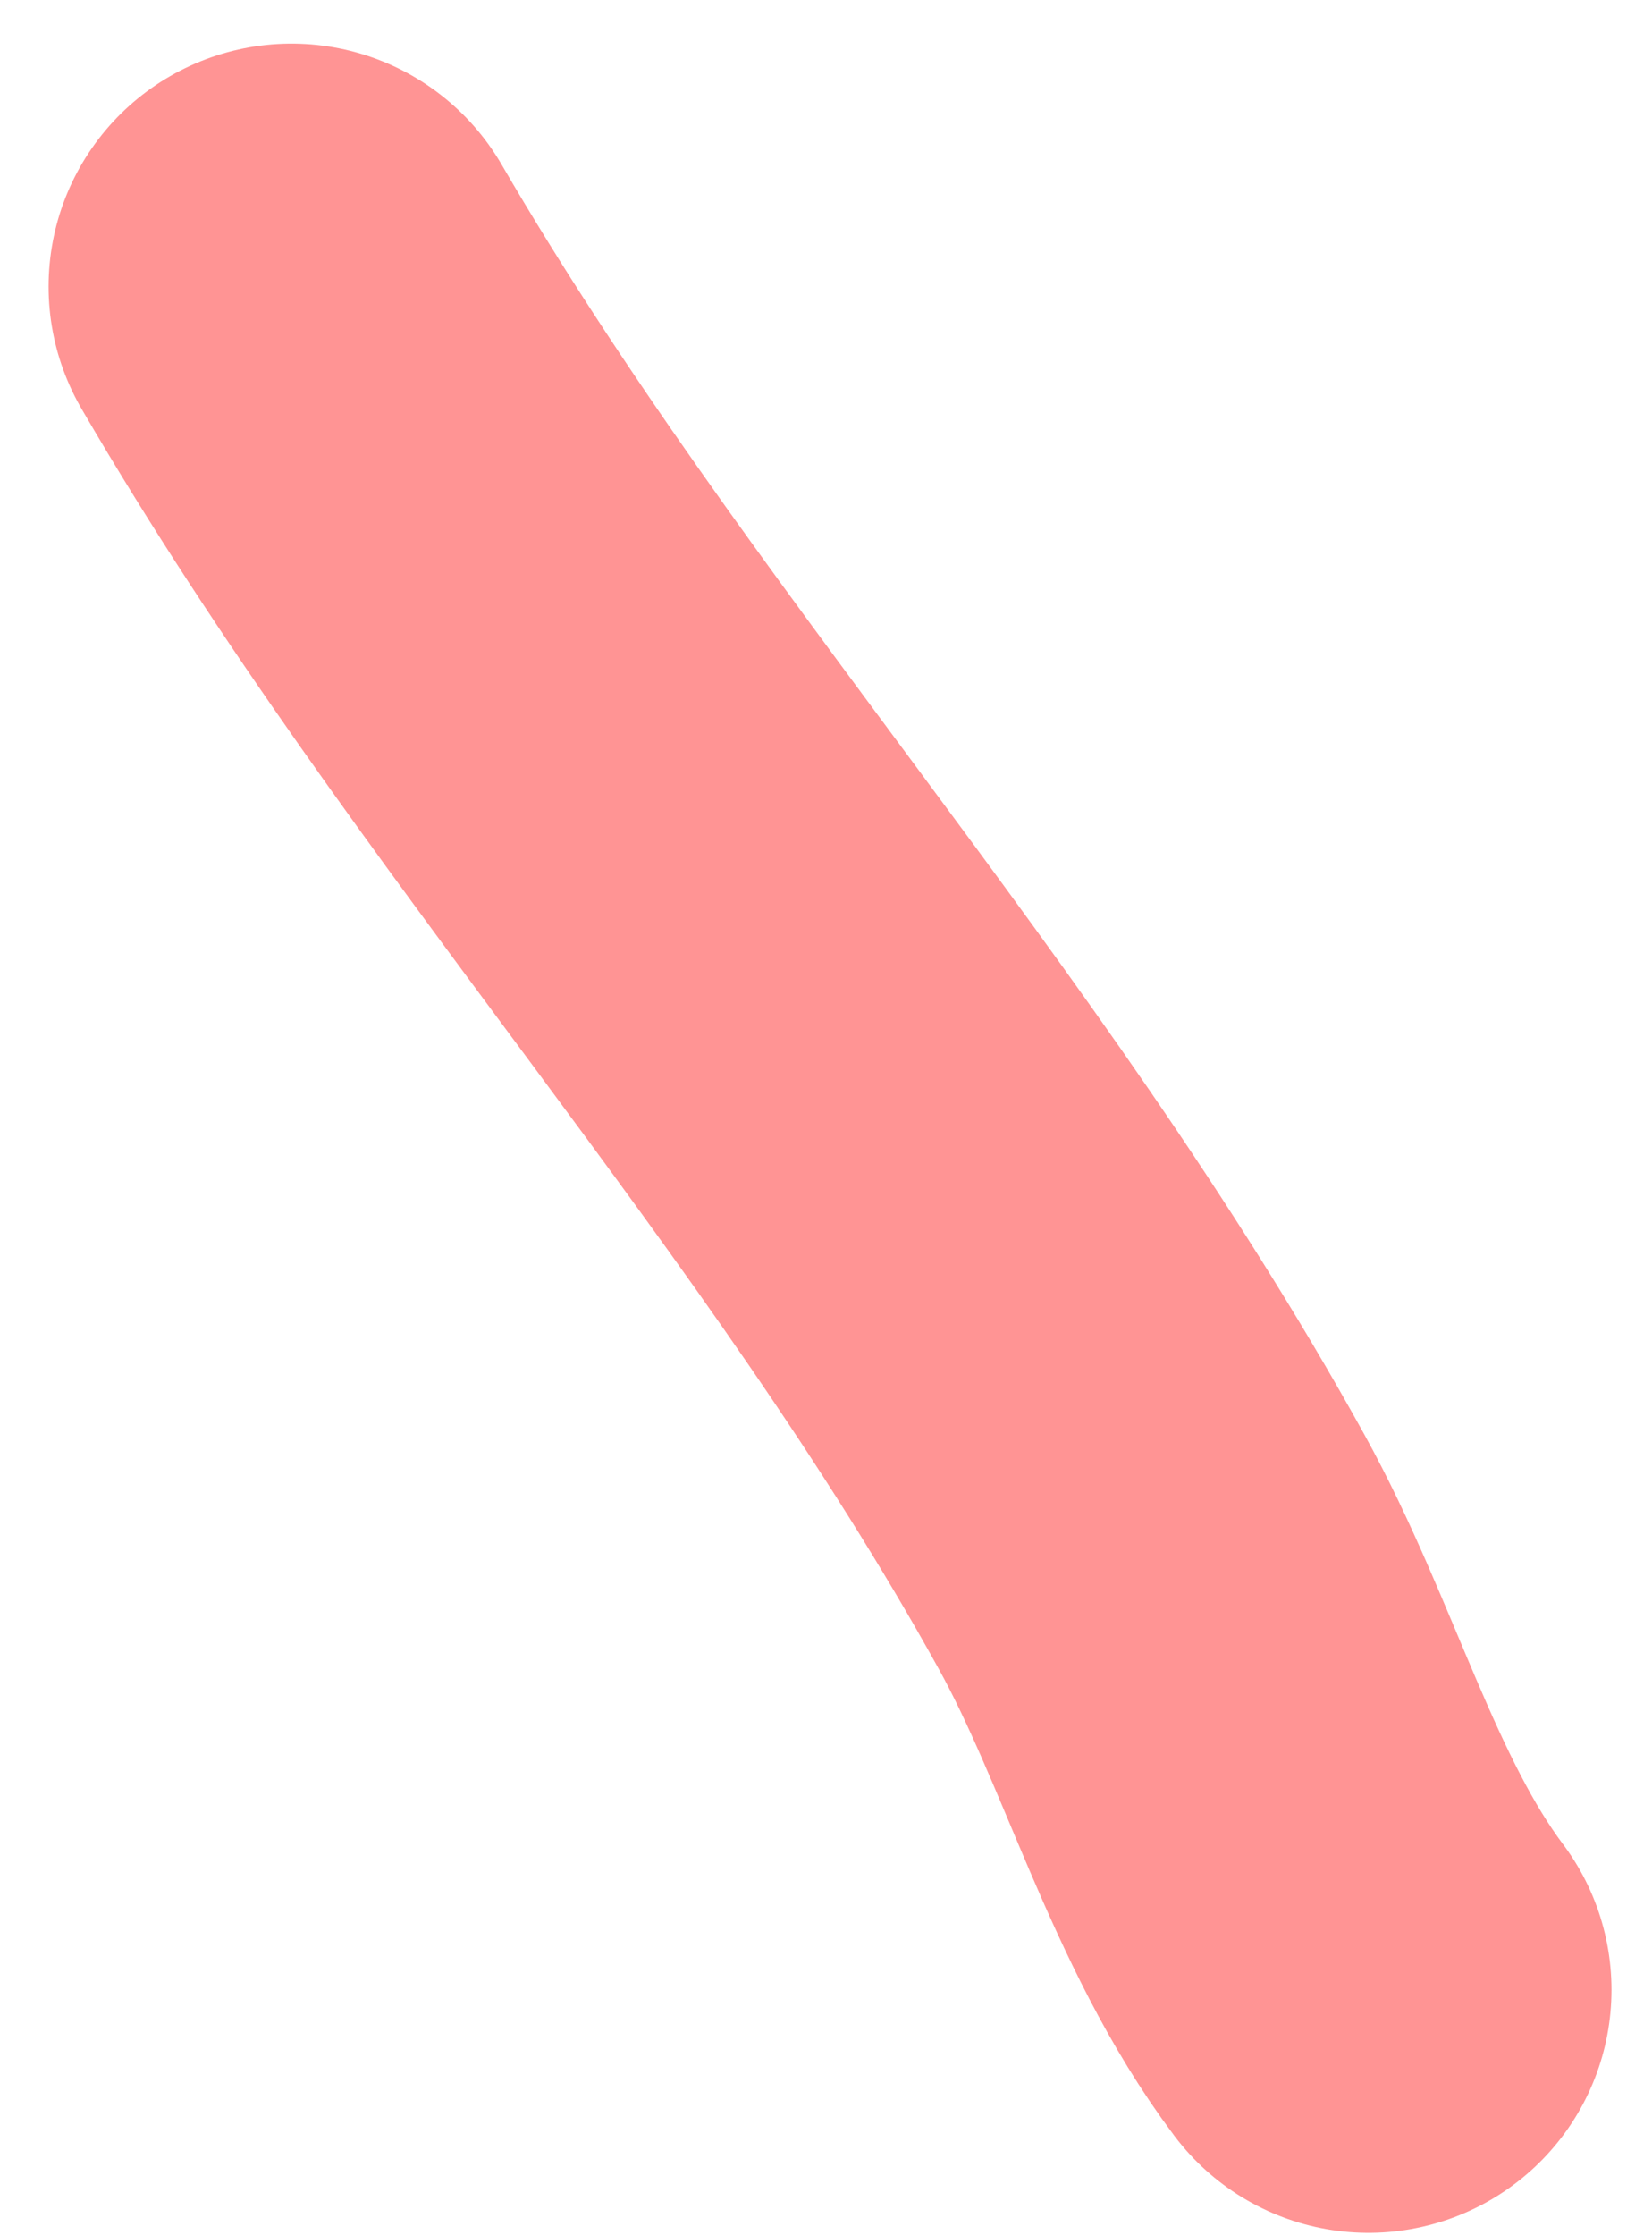
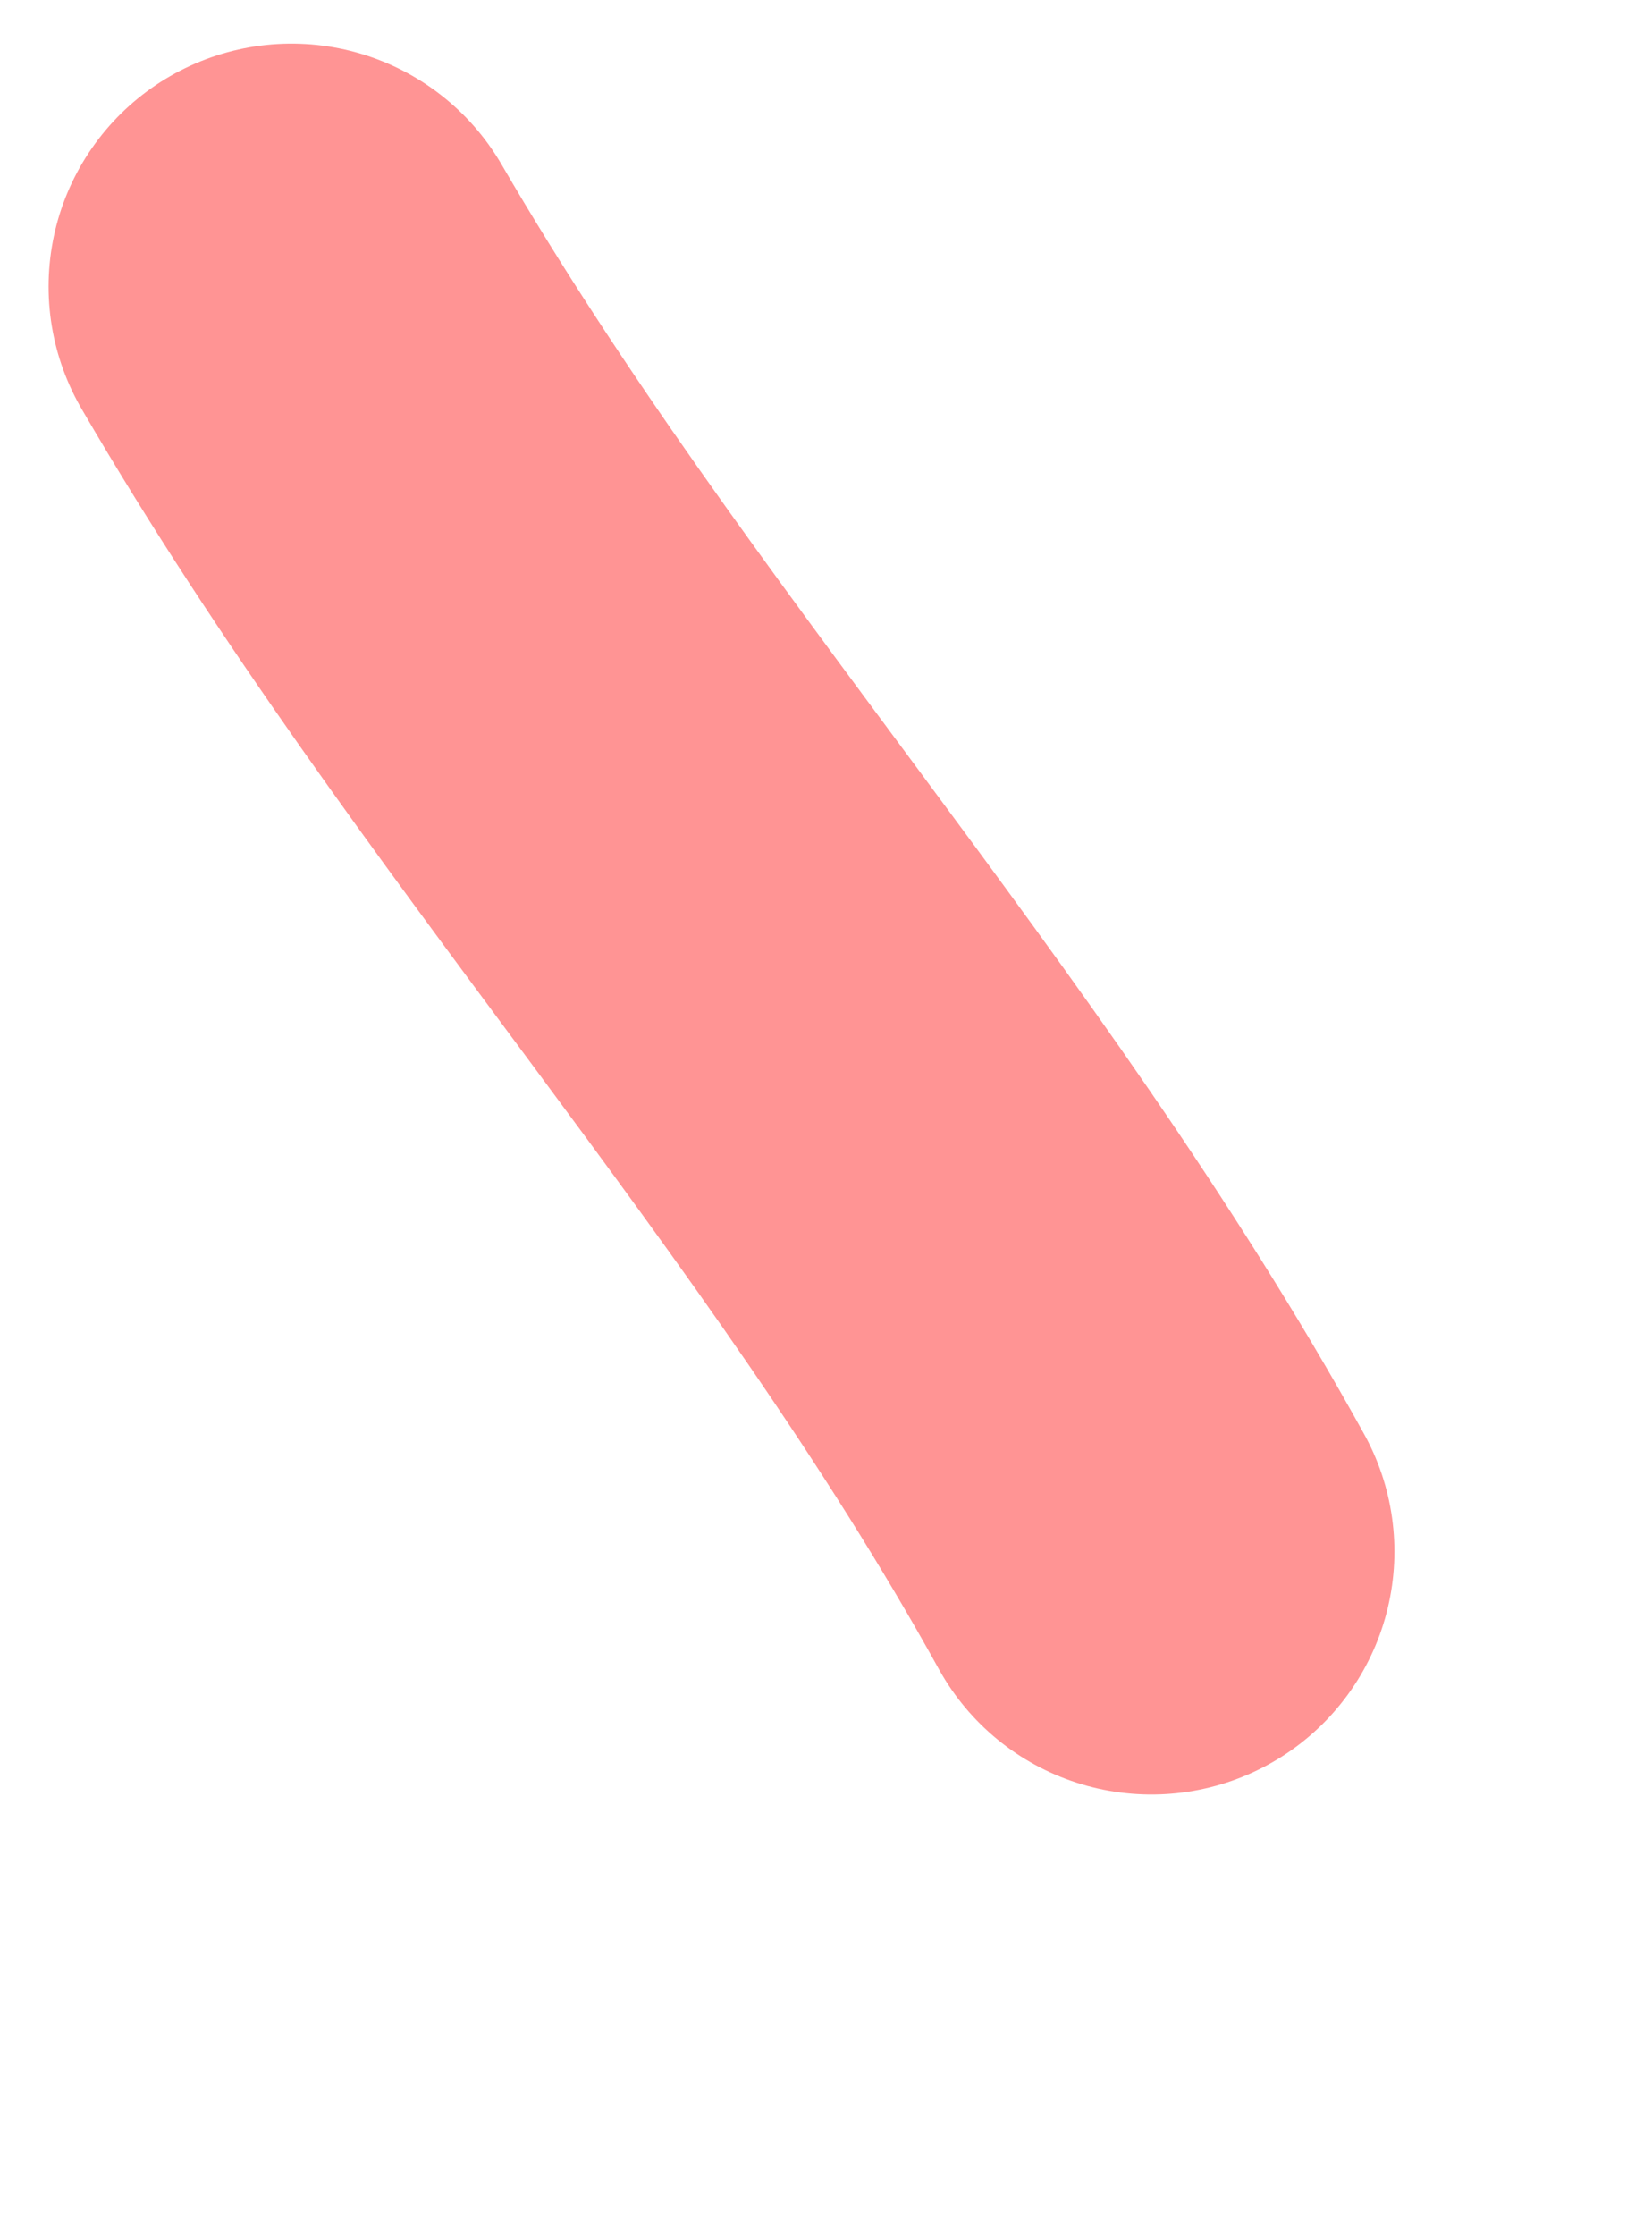
<svg xmlns="http://www.w3.org/2000/svg" width="17" height="23" viewBox="0 0 17 23" fill="none">
-   <path d="M3 2.949C5.636 7.483 9.309 11.37 11.849 15.965C12.651 17.415 13.091 19.152 14.083 20.475" stroke="#FF9494" stroke-width="5" stroke-linecap="round" />
+   <path d="M3 2.949C5.636 7.483 9.309 11.37 11.849 15.965" stroke="#FF9494" stroke-width="5" stroke-linecap="round" />
</svg>